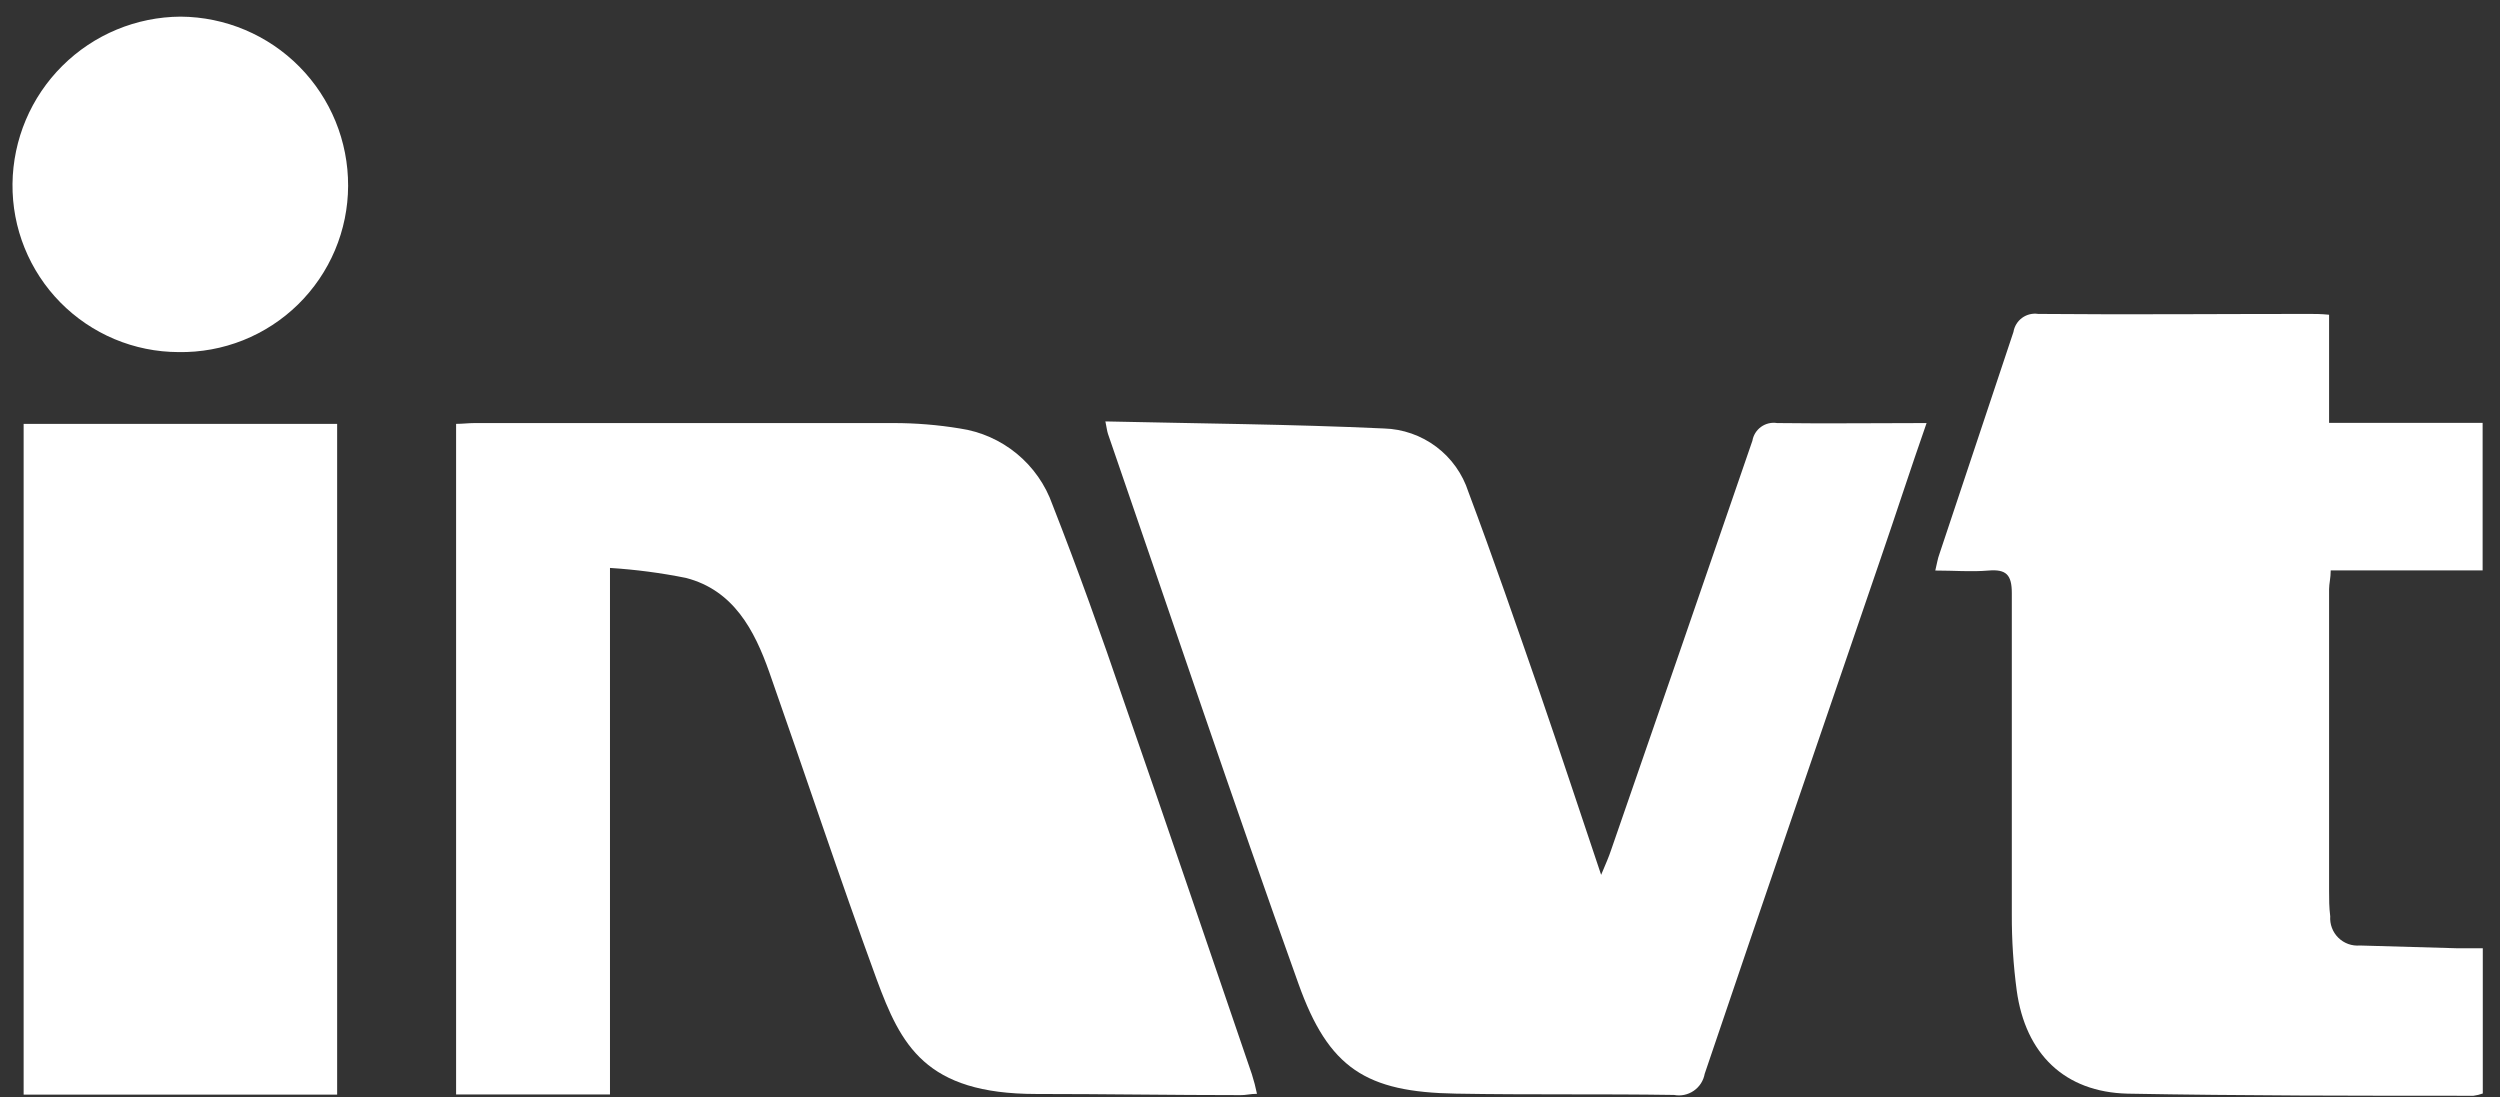
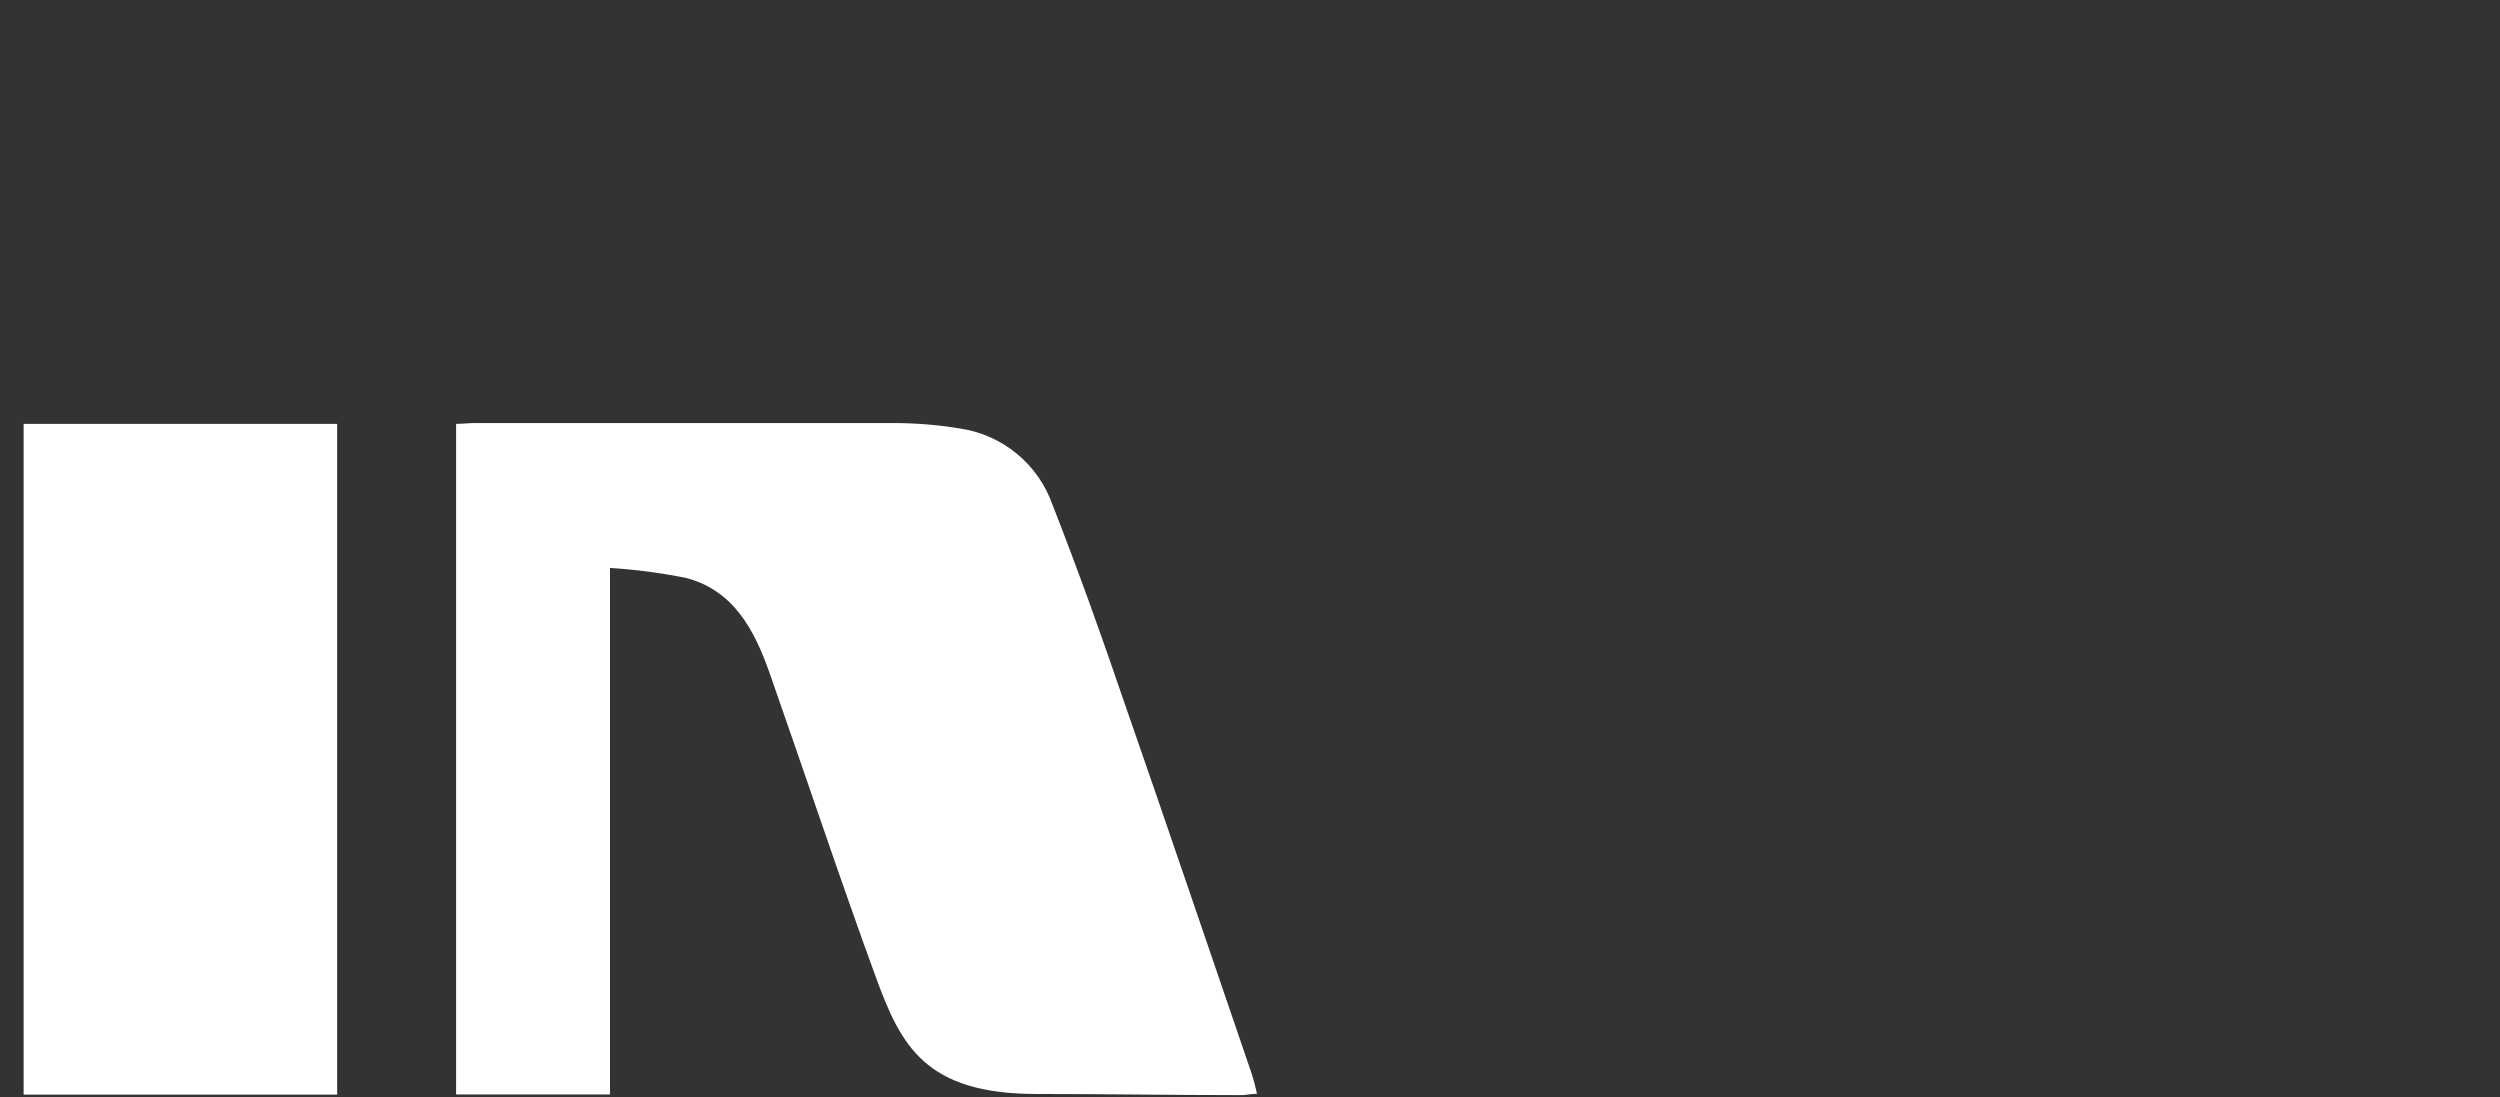
<svg xmlns="http://www.w3.org/2000/svg" width="139" height="61" viewBox="0 0 139 61" fill="none">
  <rect x="0" y="0" width="139" height="61" fill="#333333" stroke="none" />
  <g clip-path="url(#clip0_1213_1985)">
    <path d="M69.888 60.816C69.523 60.816 69.241 60.898 68.977 60.889C65.186 60.889 61.405 60.825 57.614 60.825C51.428 60.825 50.088 58.092 48.74 54.447C46.662 48.77 44.776 43.066 42.772 37.372C41.943 35.021 40.776 32.816 38.143 32.133C36.748 31.852 35.335 31.667 33.915 31.577V60.852H25.359V23.567C25.715 23.567 26.061 23.522 26.407 23.522C34.17 23.522 41.927 23.522 49.678 23.522C50.914 23.522 52.149 23.622 53.368 23.823C54.531 23.993 55.625 24.478 56.532 25.224C57.44 25.971 58.126 26.951 58.517 28.06C59.929 31.659 61.25 35.349 62.489 38.993C64.895 45.9 67.236 52.816 69.605 59.731C69.719 60.088 69.813 60.45 69.888 60.816Z" fill="white" />
-     <path d="M107.118 23.522C106.207 26.128 105.414 28.588 104.567 31.048C101.305 40.597 98.016 50.137 94.781 59.704C94.747 59.893 94.676 60.074 94.572 60.236C94.468 60.398 94.332 60.537 94.174 60.647C94.016 60.756 93.837 60.833 93.649 60.873C93.461 60.913 93.266 60.915 93.077 60.879C89.041 60.816 84.995 60.879 80.95 60.806C75.947 60.724 73.87 59.394 72.193 54.693C68.549 44.533 65.123 34.319 61.606 24.132C61.551 23.968 61.533 23.786 61.46 23.431C66.672 23.549 71.802 23.586 76.95 23.823C78 23.853 79.016 24.209 79.856 24.84C80.697 25.471 81.32 26.348 81.642 27.349C83.027 31.039 84.312 34.766 85.606 38.492C86.736 41.772 87.82 45.062 89.023 48.642C89.278 48.032 89.442 47.668 89.569 47.285C92.2 39.698 94.821 32.105 97.433 24.506C97.486 24.194 97.661 23.915 97.918 23.731C98.176 23.547 98.496 23.472 98.808 23.522C101.524 23.558 104.248 23.522 107.118 23.522Z" fill="white" />
-     <path d="M138.043 52.725V60.798C137.876 60.859 137.701 60.902 137.524 60.925C131.146 60.925 124.704 60.925 118.299 60.807C114.791 60.725 112.613 58.593 112.13 55.075C111.943 53.677 111.852 52.268 111.857 50.857C111.857 44.898 111.857 38.939 111.857 32.98C111.857 31.959 111.547 31.64 110.563 31.722C109.579 31.804 108.677 31.722 107.602 31.722C107.693 31.349 107.738 31.048 107.829 30.811C109.205 26.693 110.563 22.611 111.948 18.456C111.999 18.142 112.173 17.86 112.43 17.672C112.688 17.485 113.009 17.406 113.324 17.454C118.344 17.499 123.346 17.454 128.394 17.454C128.722 17.454 129.041 17.454 129.497 17.499V23.513H138.034V31.713H129.588C129.588 32.142 129.497 32.451 129.497 32.761V49.526C129.497 50 129.497 50.438 129.561 50.948C129.545 51.167 129.578 51.387 129.656 51.593C129.733 51.798 129.855 51.985 130.012 52.139C130.168 52.293 130.357 52.411 130.563 52.486C130.77 52.56 130.991 52.589 131.21 52.57L136.677 52.725H138.043Z" fill="white" />
    <path d="M1.314 23.568H18.745V60.861H1.314V23.568Z" fill="white" />
-     <path d="M19.355 10.337C19.351 11.566 19.102 12.78 18.624 13.912C18.146 15.043 17.448 16.068 16.571 16.928C15.694 17.787 14.655 18.464 13.514 18.919C12.373 19.373 11.153 19.597 9.925 19.576C8.703 19.573 7.494 19.328 6.367 18.855C5.241 18.381 4.219 17.69 3.361 16.82C2.503 15.95 1.826 14.919 1.368 13.786C0.91 12.653 0.682 11.441 0.695 10.219C0.724 7.753 1.719 5.398 3.468 3.66C5.216 1.921 7.578 0.939 10.043 0.925C12.525 0.942 14.899 1.942 16.645 3.707C18.39 5.471 19.365 7.855 19.355 10.337Z" fill="white" />
  </g>
  <defs>
    <clipPath id="clip0_1213_1985">
      <rect width="137.349" height="60" fill="white" transform="translate(0.695 0.925)" />
    </clipPath>
  </defs>
</svg>